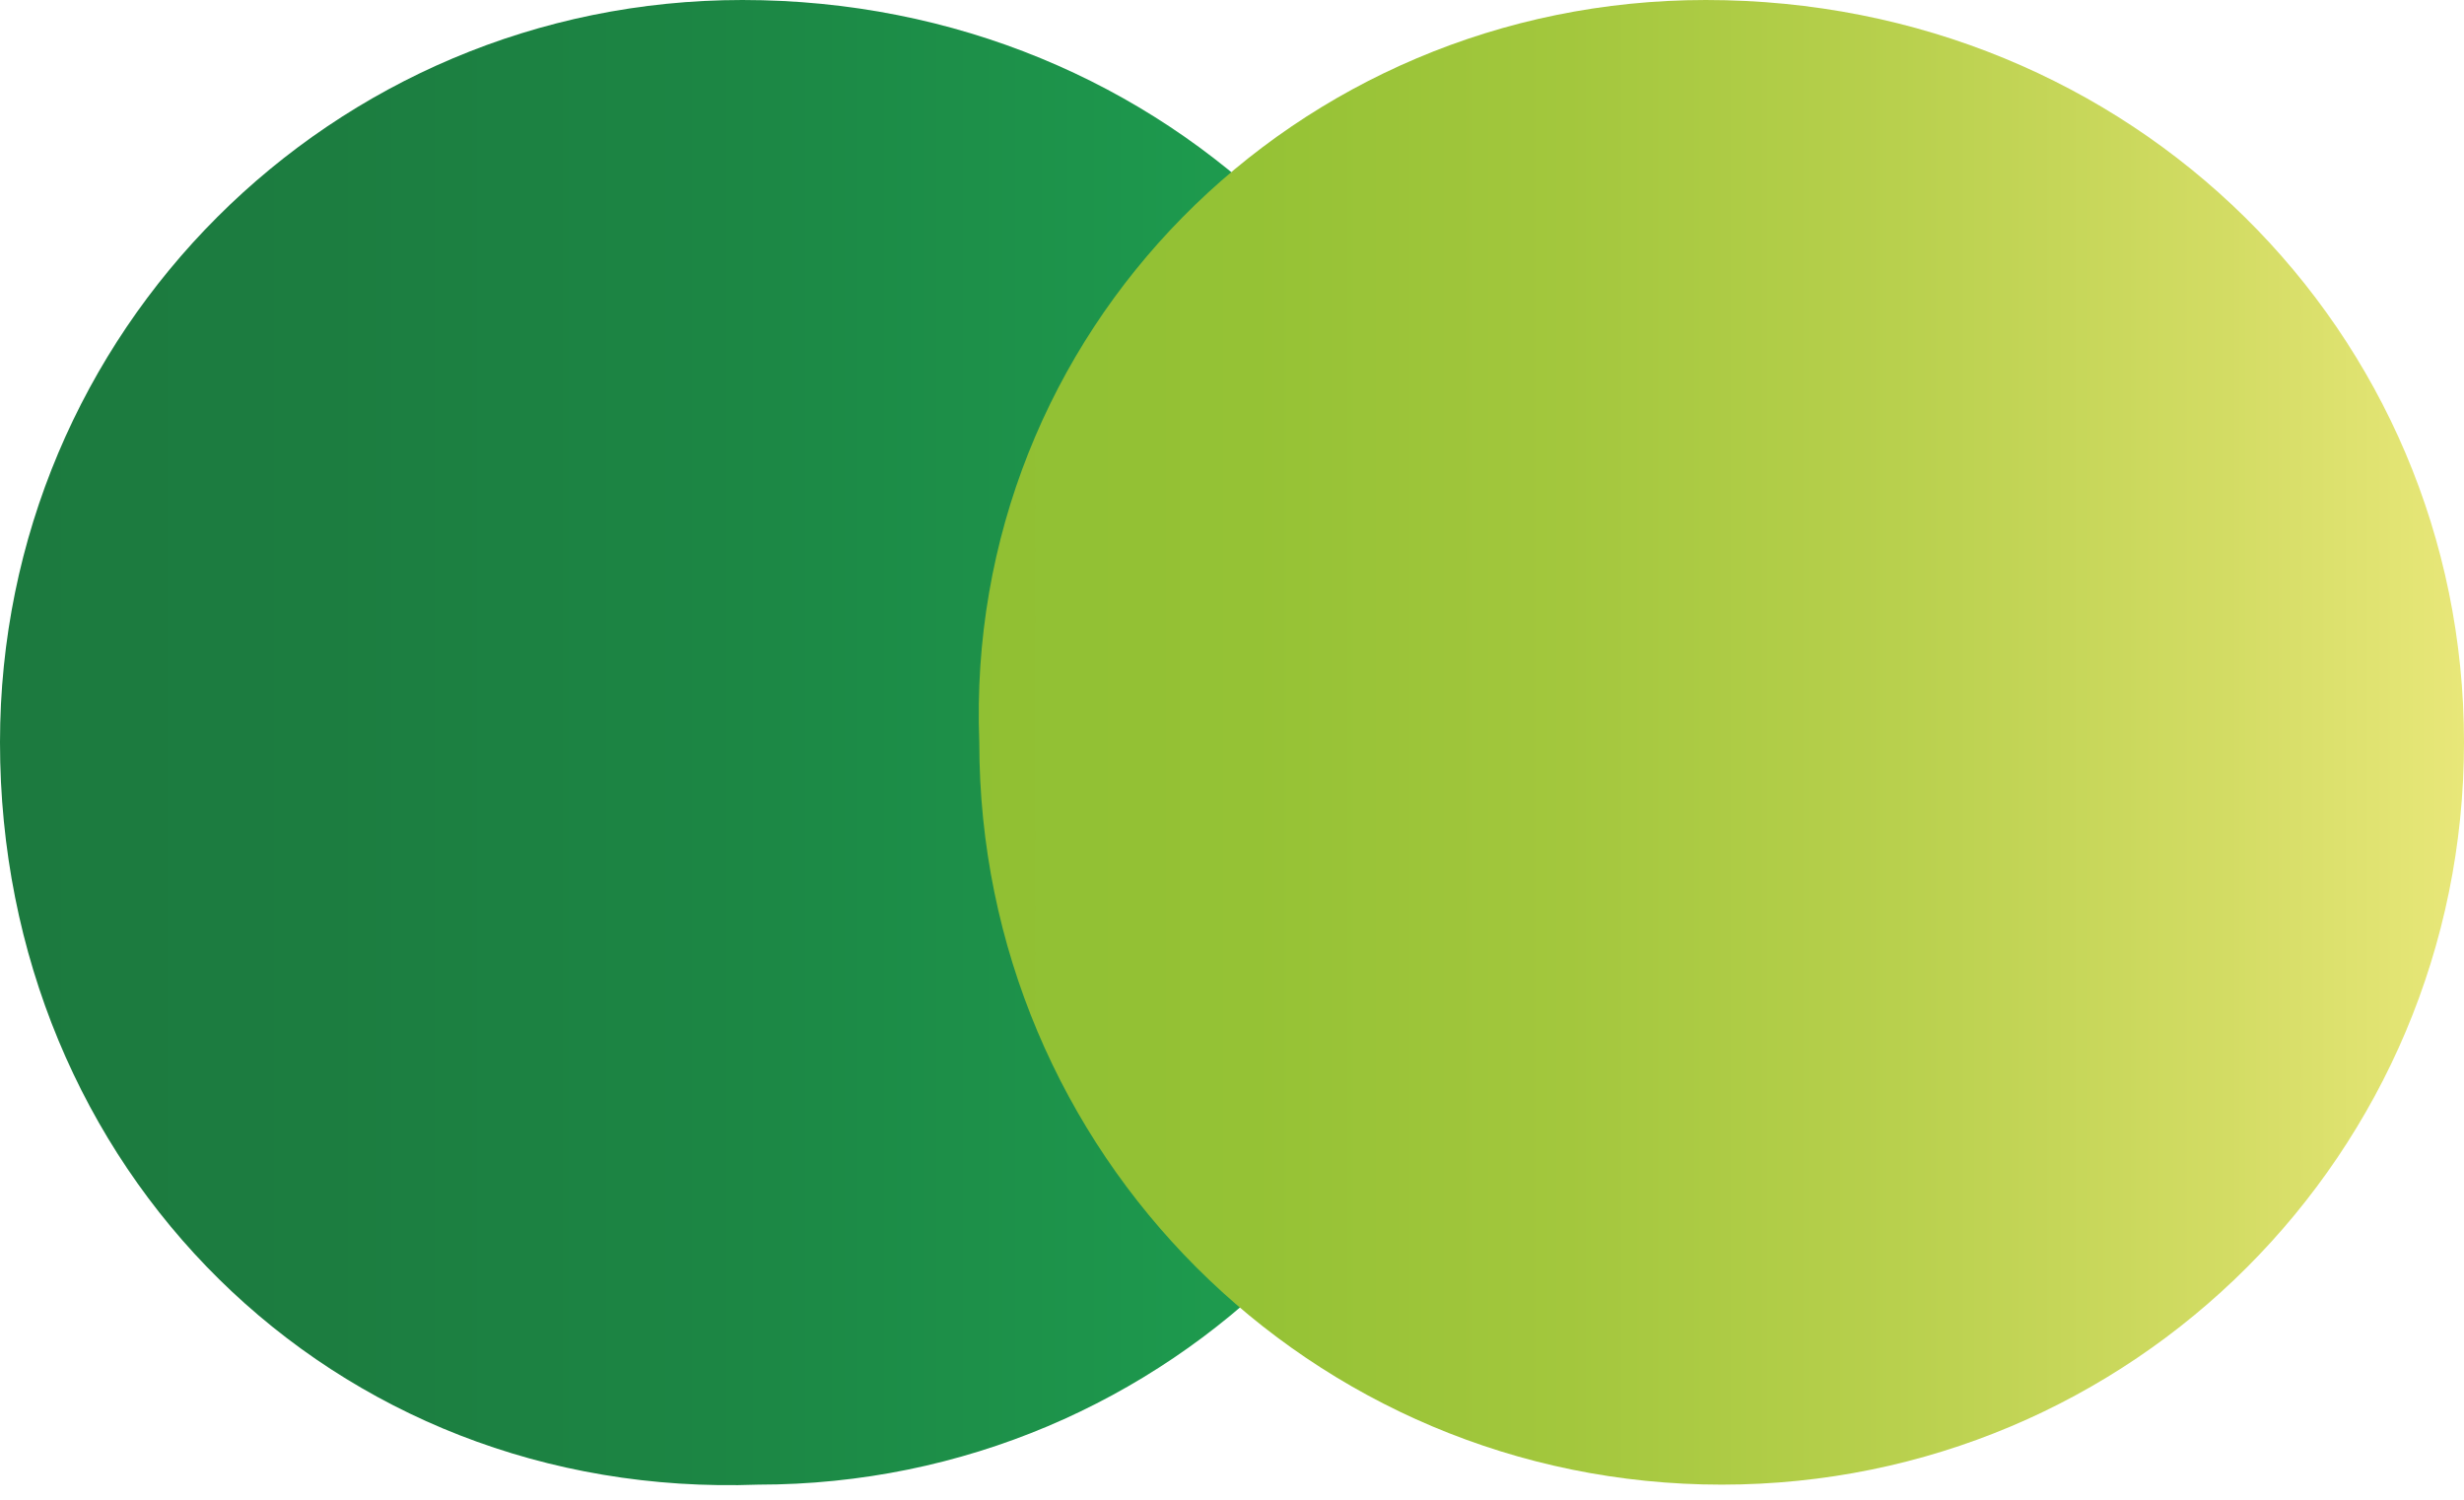
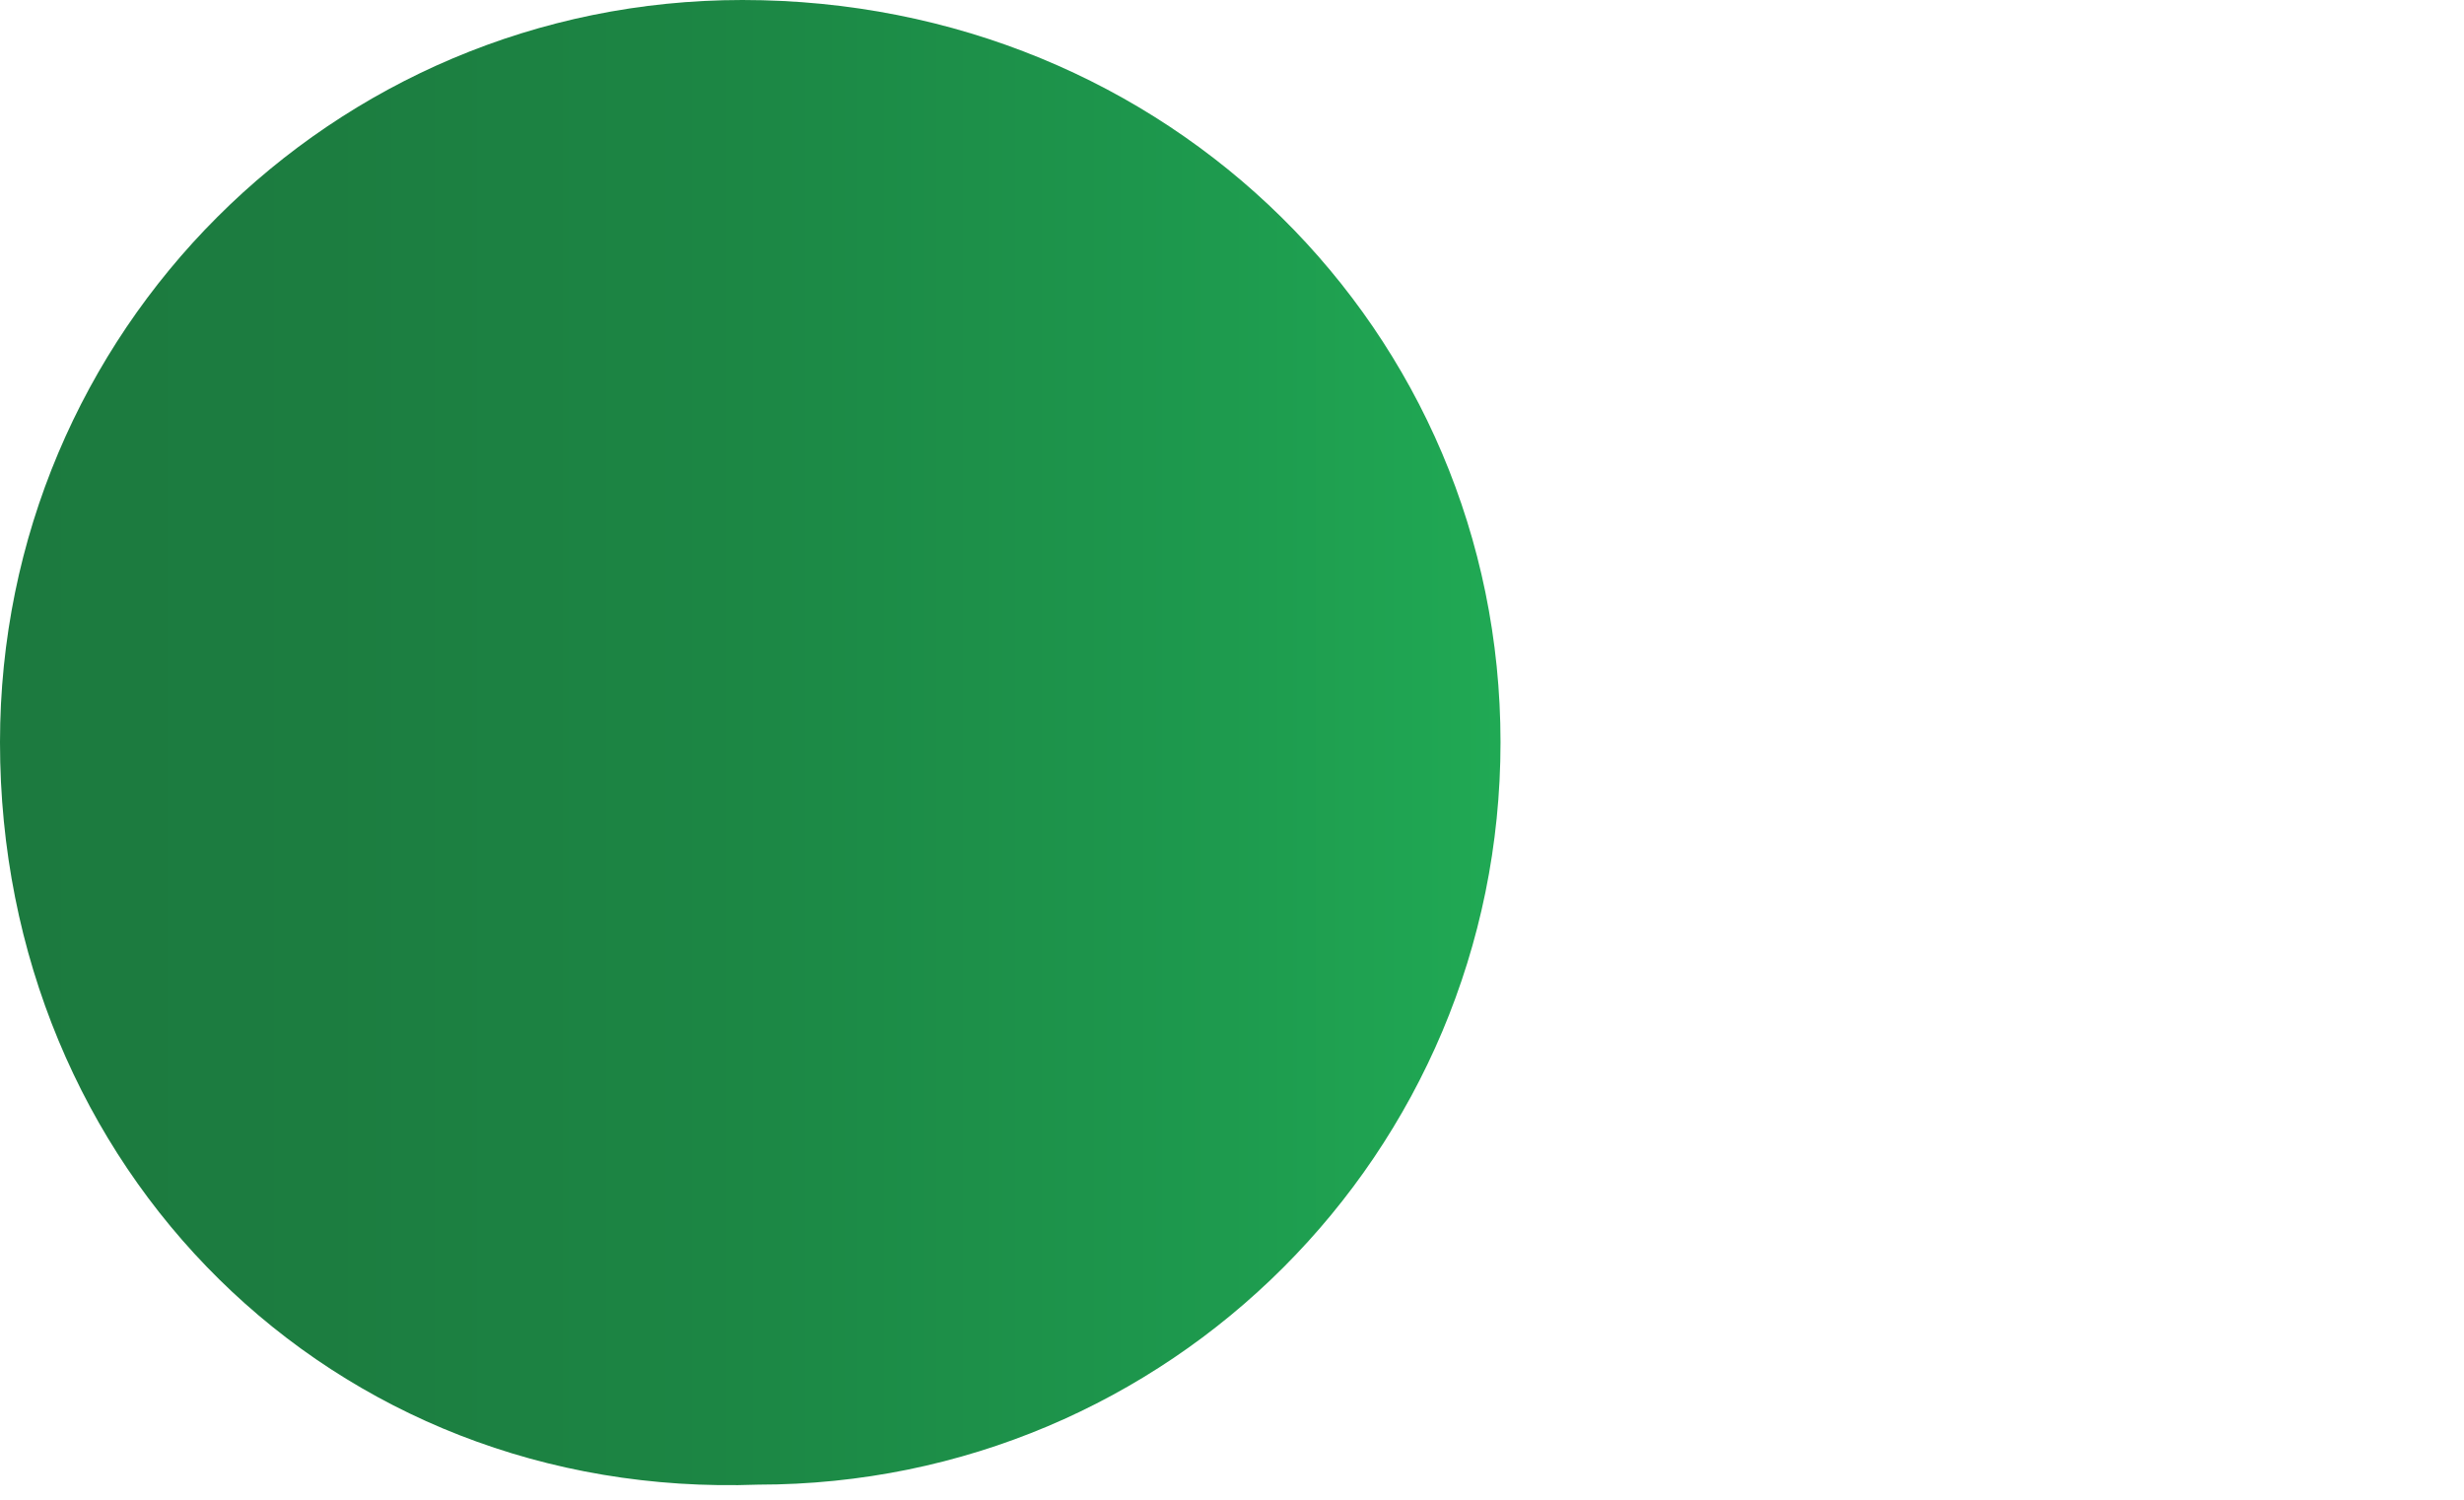
<svg xmlns="http://www.w3.org/2000/svg" version="1.1" x="0px" y="0px" viewBox="0 0 15.6 9.5" style="enable-background:new 0 0 15.6 9.5;" xml:space="preserve">
  <style type="text/css">
	.st0{display:none;}
	.st1{display:inline;}
	.st2{fill:url(#SVGID_1_);}
	.st3{fill:url(#SVGID_00000084530566735091189720000010882183152761765776_);}
	.st4{fill:url(#SVGID_00000093876391533979566290000001925979880908095121_);}
	.st5{fill:url(#SVGID_00000099636318617572436250000007205495883823457940_);}
	.st6{fill:url(#SVGID_00000013164768771584600060000016699816140837118091_);}
	.st7{fill:url(#SVGID_00000092450220027826686830000015323818966252620182_);}
	.st8{fill:url(#SVGID_00000030452861192340362350000007639500655967392688_);}
	.st9{fill:url(#SVGID_00000084495770890878884220000012312164380983089596_);}
	.st10{display:inline;fill:url(#Ellipse_428_00000041285512114003770910000005872908156382252951_);}
	.st11{display:inline;fill:#F0E646;}
	.st12{display:inline;fill:url(#Ellipse_432_00000106866916516354909720000013112490360244929449_);}
	.st13{fill:none;stroke:#D80F16;stroke-width:250;stroke-miterlimit:10;}
	.st14{fill:#D80F16;}
	.st15{fill:url(#SVGID_00000075876256580286143100000001660200206540071573_);}
	.st16{fill:url(#SVGID_00000160169291458680543980000004732728151710917777_);}
	.st17{fill:url(#SVGID_00000030451096434189808910000008034556121526256527_);}
	.st18{fill:url(#SVGID_00000074443946919117644290000016602936050022060442_);}
	.st19{fill:url(#SVGID_00000122700218519027394800000009020423485544899249_);}
	.st20{fill:url(#SVGID_00000051363200038466027410000010824385501647395242_);}
	.st21{fill:url(#SVGID_00000076589360231006719570000013271689297395488440_);}
	.st22{fill:url(#SVGID_00000047061253550455314990000001732866501339822265_);}
	.st23{fill:url(#Ellipse_428_00000155844304682022022400000016073084859673571760_);}
	.st24{fill:url(#Ellipse_428_00000090980001029896324360000007595094878626392228_);}
	.st25{fill:url(#Ellipse_428_00000139975828931245836390000004152896499014411434_);}
	.st26{fill:#010202;}
	.st27{fill:url(#SVGID_00000003072427113662407180000002030971430627983255_);}
	.st28{fill:url(#SVGID_00000026137078429680657440000005615159964288073105_);}
	.st29{fill:url(#SVGID_00000145057386656300455100000013787522862197563528_);}
	.st30{fill:url(#SVGID_00000160162728312526576720000010911487375647281556_);}
	.st31{fill:url(#SVGID_00000153681674417215544070000004460022733070799795_);}
	.st32{fill:url(#SVGID_00000151501614588415729250000005256833050275625651_);}
	.st33{fill:url(#SVGID_00000059304249396499955200000014779305553318856079_);}
	.st34{fill:url(#SVGID_00000031200489990534981390000014442038224211862177_);}
	.st35{fill:#F0E646;}
	.st36{fill:url(#Ellipse_428_00000018930910234697236650000012966853421649150645_);}
	.st37{fill:url(#SVGID_00000153668402686132967640000001019791424532184463_);}
	.st38{fill:url(#SVGID_00000005236103249020167700000003824387052334627507_);}
	.st39{fill:url(#SVGID_00000011735866782413280470000016711964905464857224_);}
	.st40{fill:url(#SVGID_00000083069783225338321750000015917674469345682604_);}
	.st41{fill:url(#SVGID_00000135677476001314116690000004107539840710207675_);}
	.st42{fill:url(#SVGID_00000023983869249926306480000010008379997053227905_);}
	.st43{fill:url(#SVGID_00000110445952248049673970000005469426256883506345_);}
	.st44{fill:url(#SVGID_00000053540386589255793780000014194421202494575747_);}
	.st45{fill:url(#Ellipse_428_00000058568347558526891980000005314221620640984498_);}
	.st46{fill:#FFFFFF;}
	.st47{opacity:0.9;fill:url(#SVGID_00000021819502897906993140000006551580726463317636_);}
	.st48{fill:url(#SVGID_00000056406351183705765040000011645246199387770259_);}
	.st49{fill:url(#SVGID_00000075870173218278192010000000392722190251476375_);}
	.st50{fill:url(#SVGID_00000054988162965117398400000014512396414581072550_);}
	.st51{fill:url(#SVGID_00000155136847757346498420000006900712695813866425_);}
	.st52{fill:url(#SVGID_00000131354656373664137210000017340650846032645018_);}
	.st53{fill:url(#SVGID_00000029022072056146898310000001331280484456486539_);}
	.st54{fill:url(#SVGID_00000121960909593814427270000011621765482303048580_);}
	.st55{fill:url(#SVGID_00000014623384936413826250000017537656284224835758_);}
	.st56{fill:url(#SVGID_00000163053063459991322800000008055928427215172736_);}
	.st57{clip-path:url(#SVGID_00000000912949077933033060000010813640195915112326_);fill:#FFFFFF;}
	.st58{fill:url(#XMLID_00000160880942460319090250000013742914720342945682_);}
	.st59{opacity:0.9;fill:url(#SVGID_00000021105190624775301700000016074614808706562984_);}
	.st60{opacity:0.2;}
	.st61{fill:url(#SVGID_00000124867041723089373150000012058714959366014852_);}
	.st62{fill:url(#SVGID_00000132070640862959187330000013715696053678534535_);}
	.st63{fill:url(#SVGID_00000080899062672743474500000011434838887204412851_);}
	.st64{fill:url(#SVGID_00000136381783611392976390000017965937025352429974_);}
	.st65{fill:url(#SVGID_00000117678923443187575100000000823617869721388440_);}
	.st66{fill:url(#SVGID_00000036216751202276794350000013089604704725363634_);}
	.st67{fill:url(#SVGID_00000084498041190691555890000006223881627307758733_);}
	.st68{fill:url(#SVGID_00000085963861155782224930000010927794099705190051_);}
	.st69{clip-path:url(#SVGID_00000172425985466835033710000012430311612844205220_);fill:#FFFFFF;}
	.st70{clip-path:url(#SVGID_00000172425985466835033710000012430311612844205220_);}
	.st71{fill:#020203;}
	.st72{fill:none;}
	.st73{fill:#118349;}
	.st74{fill:#E62F29;}
	.st75{fill:#A0C758;}
	.st76{fill:url(#XMLID_00000138545688403281092100000005130307381903294119_);}
	.st77{fill:url(#XMLID_00000058552787417508241230000006499393337042984335_);}
	.st78{fill:url(#SVGID_00000176725127857526177750000000560428260164657545_);}
	.st79{fill:url(#SVGID_00000054974341336884533980000008333021301019844284_);}
	.st80{fill:url(#SVGID_00000003101656881844658660000007587715361886810295_);}
	.st81{fill:url(#SVGID_00000167397329380833138430000002787991256745351300_);}
	.st82{fill:url(#SVGID_00000137125360625434274160000014643313958579635091_);}
	.st83{fill:url(#SVGID_00000015355630162349208210000008674164825149580734_);}
	.st84{fill:url(#SVGID_00000021094679445578969390000003627603916438031506_);}
	.st85{fill:url(#SVGID_00000101809848844727080690000011643549355174431636_);}
	.st86{fill:url(#SVGID_00000093881902321394687720000009712199750215724160_);}
	.st87{fill:url(#SVGID_00000000942116883213831600000004577610991507052214_);}
	.st88{fill:url(#SVGID_00000031913995358127381630000017439890127647669902_);}
	.st89{fill:url(#SVGID_00000027574472675706295980000008448576948115380125_);}
	.st90{fill:url(#SVGID_00000169560020681893725160000017231398373335693497_);}
	.st91{fill:url(#SVGID_00000062887839379566814400000002625670451793121444_);}
	.st92{fill:url(#SVGID_00000168085634278055413550000011265050400215588249_);}
	.st93{fill:url(#SVGID_00000095314437032242810460000014237181995141846934_);}
	.st94{display:inline;fill:url(#Ellipse_428_00000079474696918259474590000005317392160727736706_);}
	.st95{display:inline;fill:url(#Ellipse_432_00000134941448160703923050000008966134188246395791_);}
	.st96{display:inline;fill:url(#Ellipse_432_00000153677737624028824080000006341982582149092503_);}
	.st97{display:inline;fill:url(#Ellipse_428_00000024683338847358719330000011828321443231256467_);}
	.st98{display:inline;fill:url(#Ellipse_428_00000121973172200071924820000004605440720944220064_);}
	.st99{display:inline;fill:url(#Ellipse_432_00000125597197152762618780000000616007923329246874_);}
	.st100{fill:url(#SVGID_00000054259393816898922330000017887507486696581788_);}
	.st101{fill:url(#SVGID_00000146475797212520581250000009670240023920718747_);}
	.st102{fill:url(#SVGID_00000171717719551849395690000011667368844216909963_);}
	.st103{fill:url(#SVGID_00000181781257740871070090000004371765963650517637_);}
	.st104{fill:url(#SVGID_00000128455135490666066100000004250037287726863798_);}
	.st105{fill:url(#SVGID_00000098222356674307984090000017573812313258637959_);}
	.st106{fill:url(#SVGID_00000175323878063543890000000016866554618360824235_);}
	.st107{fill:url(#SVGID_00000143577098057595135900000005494784804913534369_);}
	.st108{display:inline;fill:url(#Ellipse_428_00000110461361360168045980000012567291398490918300_);}
	.st109{display:inline;fill:url(#Ellipse_432_00000173847316085481531720000002967792202344531357_);}
	.st110{display:inline;fill:url(#Ellipse_428_00000049203871185056906800000001776293261990150531_);}
	.st111{display:inline;fill:url(#Ellipse_432_00000105426944229390454220000013700443538937147281_);}
	.st112{fill:url(#SVGID_00000123402647007924582490000003189821861420085926_);}
	.st113{fill:url(#SVGID_00000071537092860643151330000015689934722919766402_);}
	.st114{fill:url(#SVGID_00000064337372092660341940000012627446101485494682_);}
	.st115{fill:url(#SVGID_00000127025619599213792400000012627547281375861149_);}
	.st116{fill:url(#SVGID_00000181795384757562710140000004136812764233849513_);}
	.st117{fill:url(#SVGID_00000008831624783281443510000007867129413109189794_);}
	.st118{fill:url(#SVGID_00000012443401369657136770000009971156806078068611_);}
	.st119{fill:url(#SVGID_00000126294401750129398510000006196985237973865859_);}
	.st120{display:inline;opacity:0.2;}
	.st121{display:inline;fill:url(#Ellipse_428_00000168811124963159280330000003598726763695111343_);}
	.st122{display:inline;fill:url(#Ellipse_432_00000165941586570167661090000005070209251807778481_);}
	.st123{clip-path:url(#SVGID_00000036224136616697977510000017587743882314646150_);}
	.st124{fill:url(#Tracé_10_00000103253603917046352320000000943272569565271457_);}
	.st125{clip-path:url(#SVGID_00000116231223140125645870000002993300976426379405_);}
	.st126{fill:url(#Tracé_10_00000016039039329898590220000016591446248974597294_);}
	.st127{clip-path:url(#SVGID_00000012470377793864098440000003651663441457272503_);}
	.st128{fill:url(#Tracé_10_00000154406611983173458680000009446186510055065757_);}
	.st129{opacity:0.9;fill:url(#SVGID_00000125579789599046243960000017623022962840265869_);}
	.st130{clip-path:url(#SVGID_00000161597499345684622150000018063953722829064606_);fill:#FFFFFF;}
	.st131{clip-path:url(#SVGID_00000161597499345684622150000018063953722829064606_);}
	.st132{fill:url(#SVGID_00000019642526910517601220000008061018066019097789_);}
	.st133{fill:url(#SVGID_00000023250332192155806440000008628840208101131417_);}
	.st134{fill:url(#SVGID_00000179629962616055070620000002061094940822376074_);}
	.st135{fill:url(#SVGID_00000023980621286076060660000010234318460929935277_);}
	.st136{fill:url(#SVGID_00000074439953332924088310000000321522212463342519_);}
	.st137{fill:url(#SVGID_00000040537246371384650170000013102113931313755583_);}
	.st138{fill:url(#SVGID_00000134942295606064068360000009119826307431030679_);}
	.st139{fill:url(#SVGID_00000068647502295530836510000009998341859903298443_);}
	.st140{fill:url(#XMLID_00000051353039542364919140000017383819177348628411_);}
	.st141{fill:url(#XMLID_00000167388874129270457920000003582428410975317155_);}
	.st142{fill:url(#XMLID_00000028327492362668931940000015364413014661370011_);}
	.st143{fill:url(#SVGID_00000083776845109623621380000008953293539465562281_);}
	.st144{fill:url(#SVGID_00000054230339398569202720000011651520733707979172_);}
	.st145{fill:url(#SVGID_00000179604014542097042550000008862686388206673802_);}
	.st146{fill:url(#SVGID_00000090283014053819506510000013456938490764341899_);}
	.st147{fill:url(#SVGID_00000004539867931895941130000013003689124287092898_);}
	.st148{fill:url(#SVGID_00000132800757707622846650000010063103929582390417_);}
	.st149{fill:url(#SVGID_00000178181010410145662710000003325383264911981242_);}
	.st150{fill:url(#SVGID_00000065061548914099630350000000107249768962410624_);}
	.st151{fill:url(#XMLID_00000159463944593594560170000016854355453411891876_);}
	.st152{fill:url(#SVGID_00000144327519040021979170000003929152064755311269_);}
	.st153{fill:url(#SVGID_00000009553096091025067830000006040197106563706559_);}
	.st154{fill:url(#SVGID_00000043427557474804440320000006549867479073208469_);}
	.st155{fill:url(#SVGID_00000177467430830685592510000002565960177349161868_);}
	.st156{fill:url(#SVGID_00000129190061835912790390000003656841451098575289_);}
	.st157{fill:url(#SVGID_00000037671335777039987240000013760504209348038326_);}
	.st158{fill:url(#SVGID_00000036219197097297124990000011341671975501769350_);}
	.st159{fill:url(#SVGID_00000042705570829782233730000016238165982796234650_);}
	.st160{fill:url(#SVGID_00000155852850333134278010000004545887979052567982_);}
	.st161{fill:url(#SVGID_00000105404535241286019340000016440019281460167324_);}
	.st162{fill:url(#SVGID_00000132797395468132659830000005626368863773880218_);}
	.st163{fill:url(#SVGID_00000077312163581511847670000017884375340323766460_);}
	.st164{fill:url(#SVGID_00000073697699488333809040000006437385993228889241_);}
	.st165{fill:url(#SVGID_00000106146684198516140080000001086750750032199809_);}
	.st166{fill:url(#SVGID_00000028301974814141814670000000379436422715260339_);}
	.st167{fill:url(#SVGID_00000176765464727025807720000004550467396560827037_);}
	.st168{fill:url(#SVGID_00000086662694800863401700000015898038236858008981_);}
	.st169{fill:url(#SVGID_00000083781399044649934830000003272693532920541354_);}
	.st170{fill:url(#SVGID_00000145046184196798774450000006455085605158751675_);}
	.st171{fill:url(#SVGID_00000093876397968246762610000005429566301322736297_);}
	.st172{fill:url(#SVGID_00000020358248184351956110000001137053602486435759_);}
	.st173{fill:url(#SVGID_00000092430310643379373010000001237592227901022851_);}
	.st174{fill:url(#SVGID_00000158720287072522481650000004364444969084359842_);}
	.st175{fill:url(#XMLID_00000182507291080422180400000009650309932924600981_);}
	.st176{fill:url(#SVGID_00000046340167077812137430000013312806454414513028_);}
	.st177{fill:url(#SVGID_00000093860245010909239100000011327242572930523557_);}
	.st178{fill:url(#SVGID_00000025430018311657938630000001540731639847275678_);}
	.st179{fill:url(#SVGID_00000018918452215554680730000008596861592408158343_);}
	.st180{fill:url(#SVGID_00000117675596309045183490000003431472835866525613_);}
	.st181{fill:url(#SVGID_00000036931781471687777370000015881314920013608321_);}
	.st182{fill:url(#SVGID_00000121241636410638092770000010062926895930287509_);}
	.st183{fill:url(#SVGID_00000073685801396807065670000016503197674723409077_);}
	.st184{fill:url(#XMLID_00000068676523785578388470000014992224608887568551_);}
	.st185{fill:url(#SVGID_00000158711272110526319210000000762410942273990027_);}
	.st186{fill:url(#SVGID_00000172410540705461740410000007723600409765391518_);}
	.st187{fill:url(#SVGID_00000137829177178119272720000013210969225912454059_);}
	.st188{fill:url(#SVGID_00000171690309942460476360000012191755216070608281_);}
	.st189{fill:url(#SVGID_00000135669687584987005010000004835887651033431992_);}
	.st190{fill:url(#SVGID_00000163053814274088774490000002477645107648320161_);}
	.st191{fill:url(#SVGID_00000152253611205036830020000005665630739277438121_);}
	.st192{fill:url(#SVGID_00000083809283241183751190000013915593326168610973_);}
	.st193{clip-path:url(#SVGID_00000173840111452215787430000004717335603521596833_);fill:#FFFFFF;}
	.st194{clip-path:url(#SVGID_00000173840111452215787430000004717335603521596833_);fill:#010202;}
	.st195{clip-path:url(#SVGID_00000099628724999002516780000016344830710060229553_);fill:#010202;}
	.st196{clip-path:url(#SVGID_00000099628724999002516780000016344830710060229553_);fill:#FFFFFF;}
	
		.st197{clip-path:url(#SVGID_00000021838342457656014400000002350169004511036306_);fill:url(#SVGID_00000073683430155174433790000006681363596352731042_);}
	
		.st198{clip-path:url(#SVGID_00000034778845940019561860000006607141014016247176_);fill:url(#SVGID_00000064343631479338787960000016574234209441900686_);}
	
		.st199{clip-path:url(#SVGID_00000039105339024136926230000009575139013381132976_);fill:url(#SVGID_00000082344683652634563470000012896425639638128517_);}
	
		.st200{clip-path:url(#SVGID_00000004508522418857633600000011170714495662747544_);fill:url(#SVGID_00000132057918880529870270000013853827889208992133_);}
	.st201{fill:#030405;}
	.st202{fill:url(#XMLID_00000125564874500270651670000006822025661397392823_);}
	.st203{fill:url(#XMLID_00000101795774857464610130000017023962576111144357_);}
	.st204{fill:url(#SVGID_00000005966933768865122170000016312038402296993694_);}
	.st205{fill:url(#SVGID_00000056395648927583860250000005264171859632722066_);}
	.st206{fill:url(#SVGID_00000182523680875032486450000013097857593033793922_);}
	.st207{display:inline;fill:#616160;}
</style>
  <g id="Visibilité_-_copie" class="st0">
</g>
  <g id="Visibilité_-_copie_2">
</g>
  <g id="_x32_00_x2A_100">
</g>
  <g id="_x33_00_x2A_70">
</g>
  <g id="_x32_50_x2A_80">
</g>
  <g id="_x31_20x90">
</g>
  <g id="Calque_12">
</g>
  <g id="Visibilité_-_copie_3" class="st0">
</g>
  <g id="Visibilité" class="st0">
</g>
  <g id="Sans_herbe_-_copie" class="st0">
</g>
  <g id="Avec_herbe" class="st0">
</g>
  <g id="Stickers">
    <linearGradient id="SVGID_1_" gradientUnits="userSpaceOnUse" x1="-794.562" y1="899.307" x2="-785.07" y2="899.307" gradientTransform="matrix(1 0 0 1 794.562 -894.562)">
      <stop offset="5.618000e-03" style="stop-color:#1C7A3F" />
      <stop offset="0.218" style="stop-color:#1C7D40" />
      <stop offset="0.476" style="stop-color:#1C8644" />
      <stop offset="0.756" style="stop-color:#1D964C" />
      <stop offset="1" style="stop-color:#20A954" />
    </linearGradient>
    <path class="st2" d="M9.5,4.7c0,2.6-2.1,4.7-4.7,4.7C2.1,9.5,0,7.4,0,4.7C0,2.1,2.1,0,4.7,0C7.4,0,9.5,2.1,9.5,4.7z" />
    <linearGradient id="SVGID_00000047766948144890850830000014377479885092287388_" gradientUnits="userSpaceOnUse" x1="-788.465" y1="899.307" x2="-778.971" y2="899.307" gradientTransform="matrix(1 0 0 1 794.562 -894.562)">
      <stop offset="0" style="stop-color:#90C033" />
      <stop offset="0.193" style="stop-color:#95C235" />
      <stop offset="0.403" style="stop-color:#A3C73D" />
      <stop offset="0.621" style="stop-color:#B8D04D" />
      <stop offset="0.844" style="stop-color:#D3DC64" />
      <stop offset="1" style="stop-color:#E8E779" />
    </linearGradient>
-     <path style="fill:url(#SVGID_00000047766948144890850830000014377479885092287388_);" d="M15.6,4.7c0,2.6-2.1,4.7-4.7,4.7   c-2.6,0-4.7-2.1-4.7-4.7C6.1,2.1,8.2,0,10.8,0C13.5,0,15.6,2.1,15.6,4.7z" />
  </g>
  <g id="Cache" class="st0">
</g>
</svg>